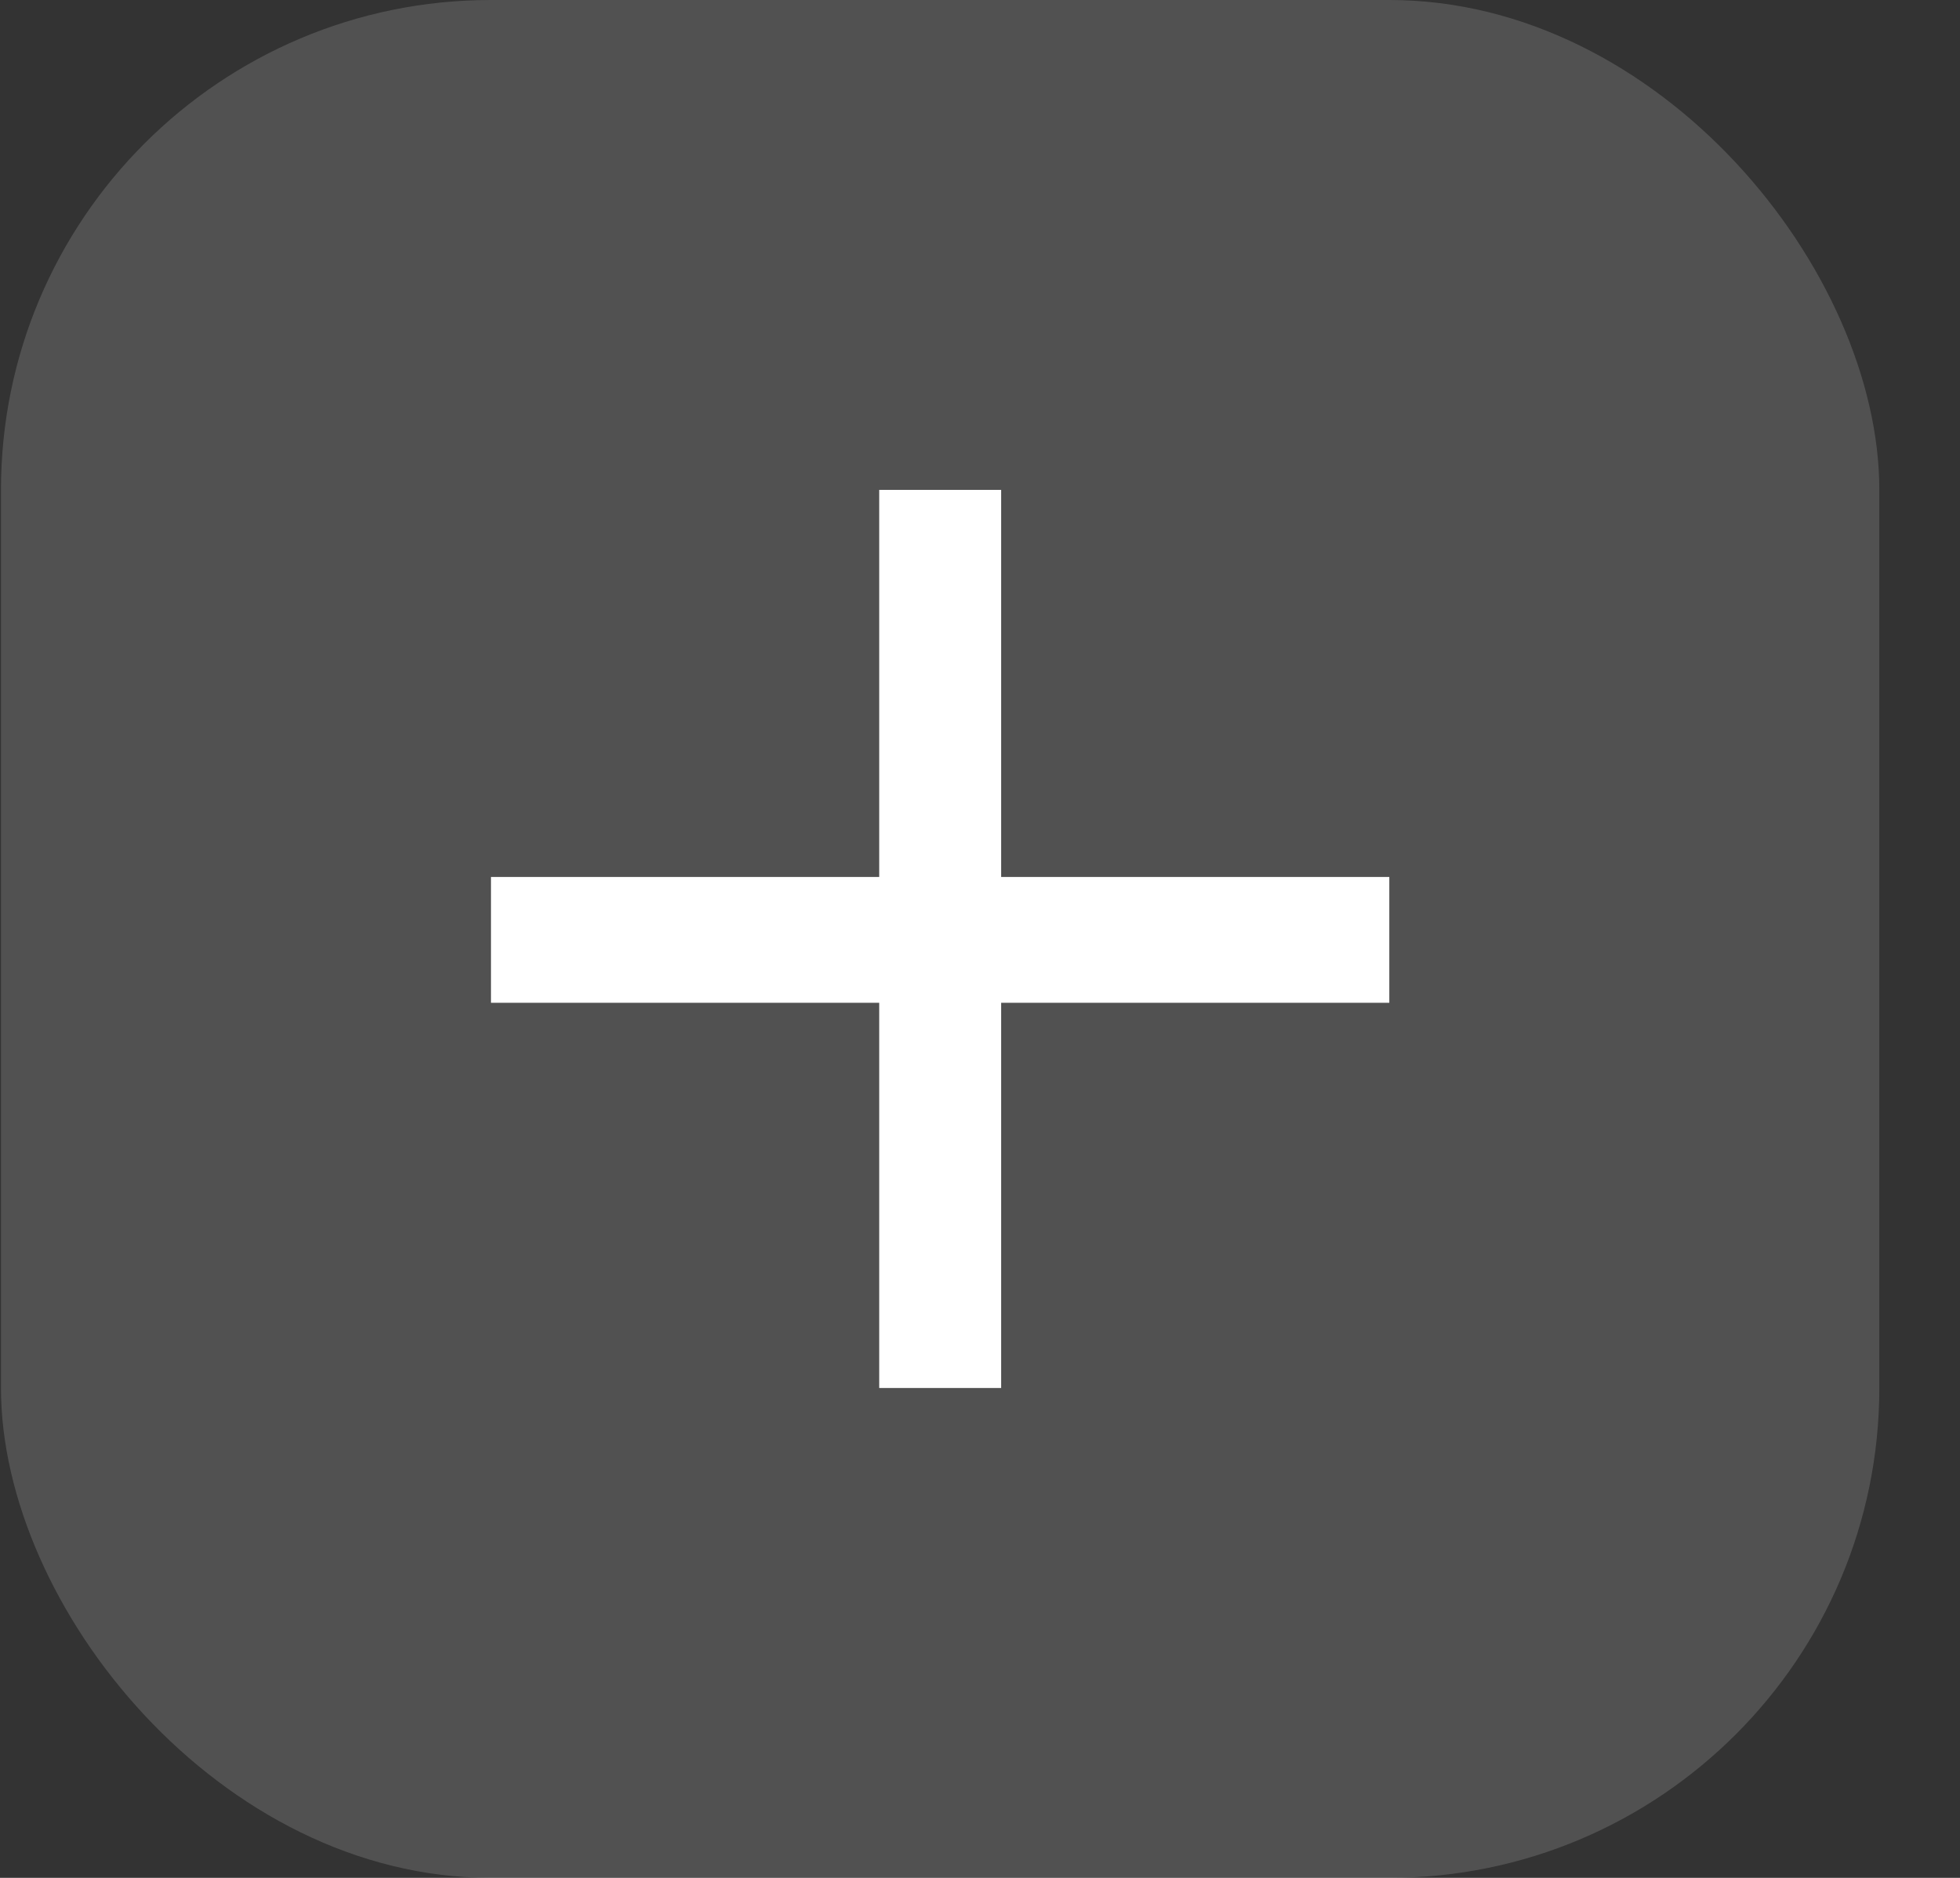
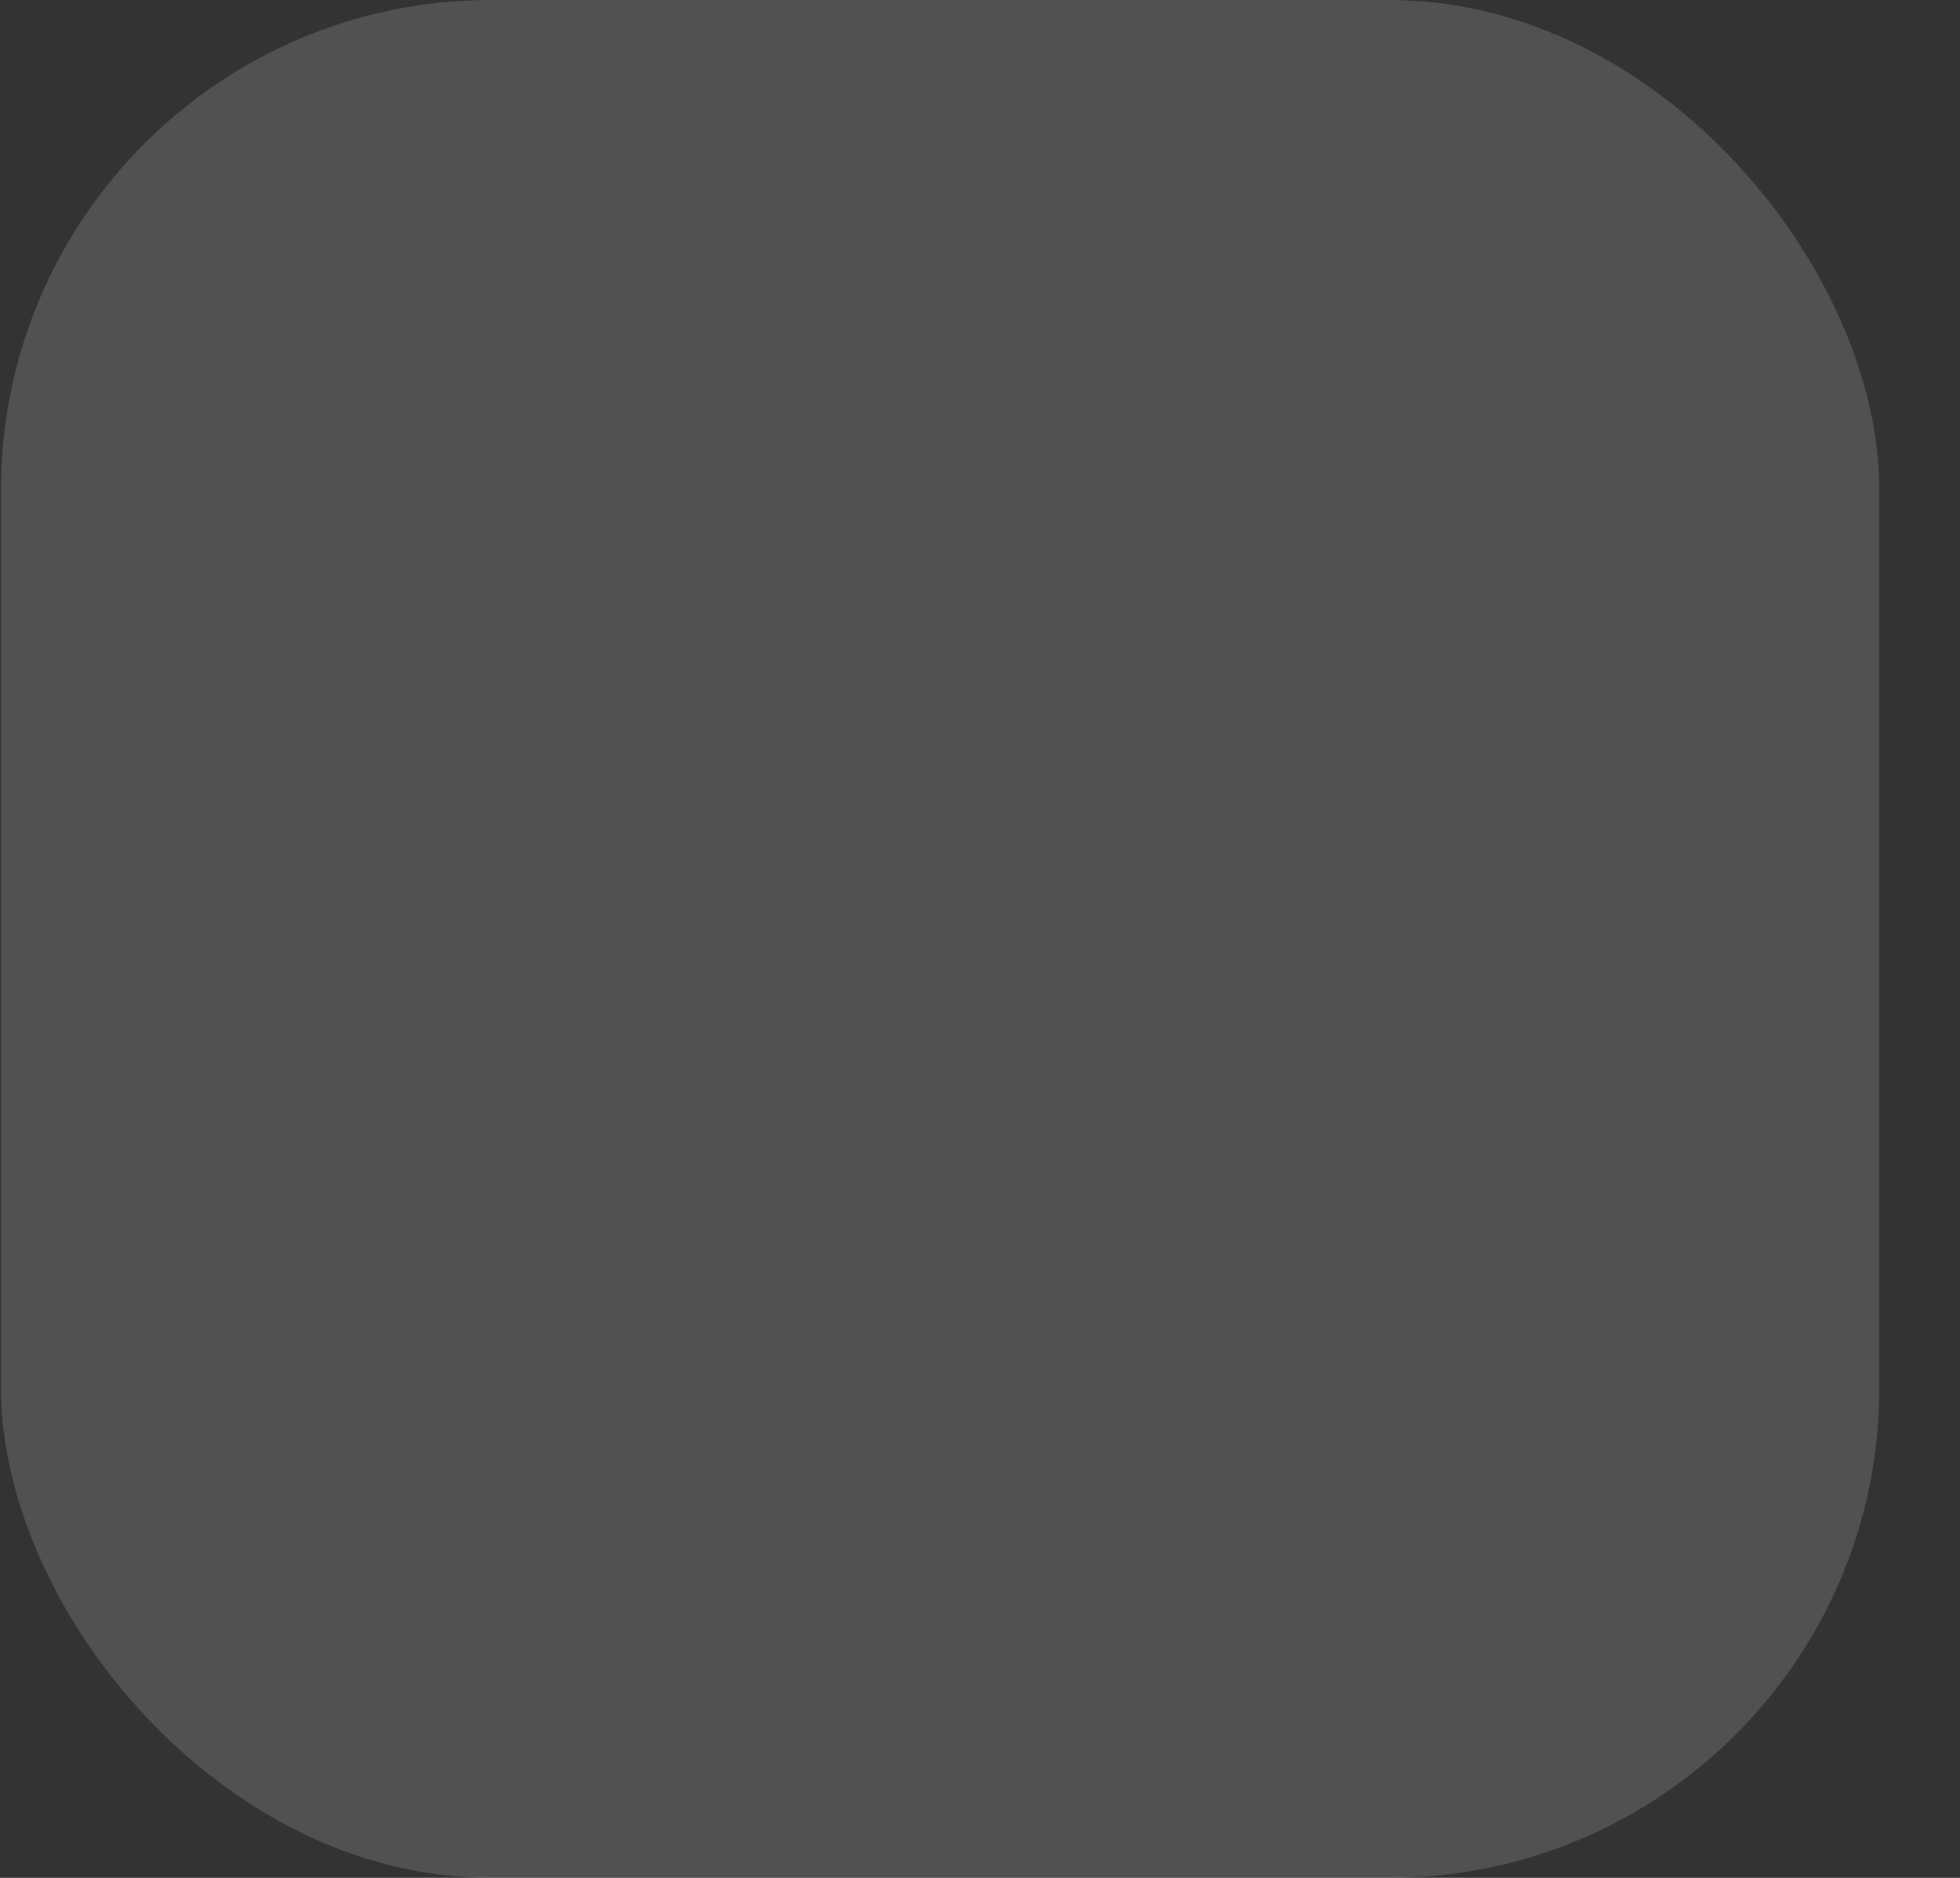
<svg xmlns="http://www.w3.org/2000/svg" width="24" height="23" viewBox="0 0 24 23" fill="none">
  <rect x="0" y="0" width="24" height="23" fill="#333333" stroke="none" />
  <rect x="0.012" width="23" height="23" rx="6" fill="white" fill-opacity="0.15" />
-   <path d="M12.259 17H10.766V12.282H6.012V10.741H10.766V6H12.259V10.741H17.012V12.282H12.259V17Z" fill="white" />
</svg>